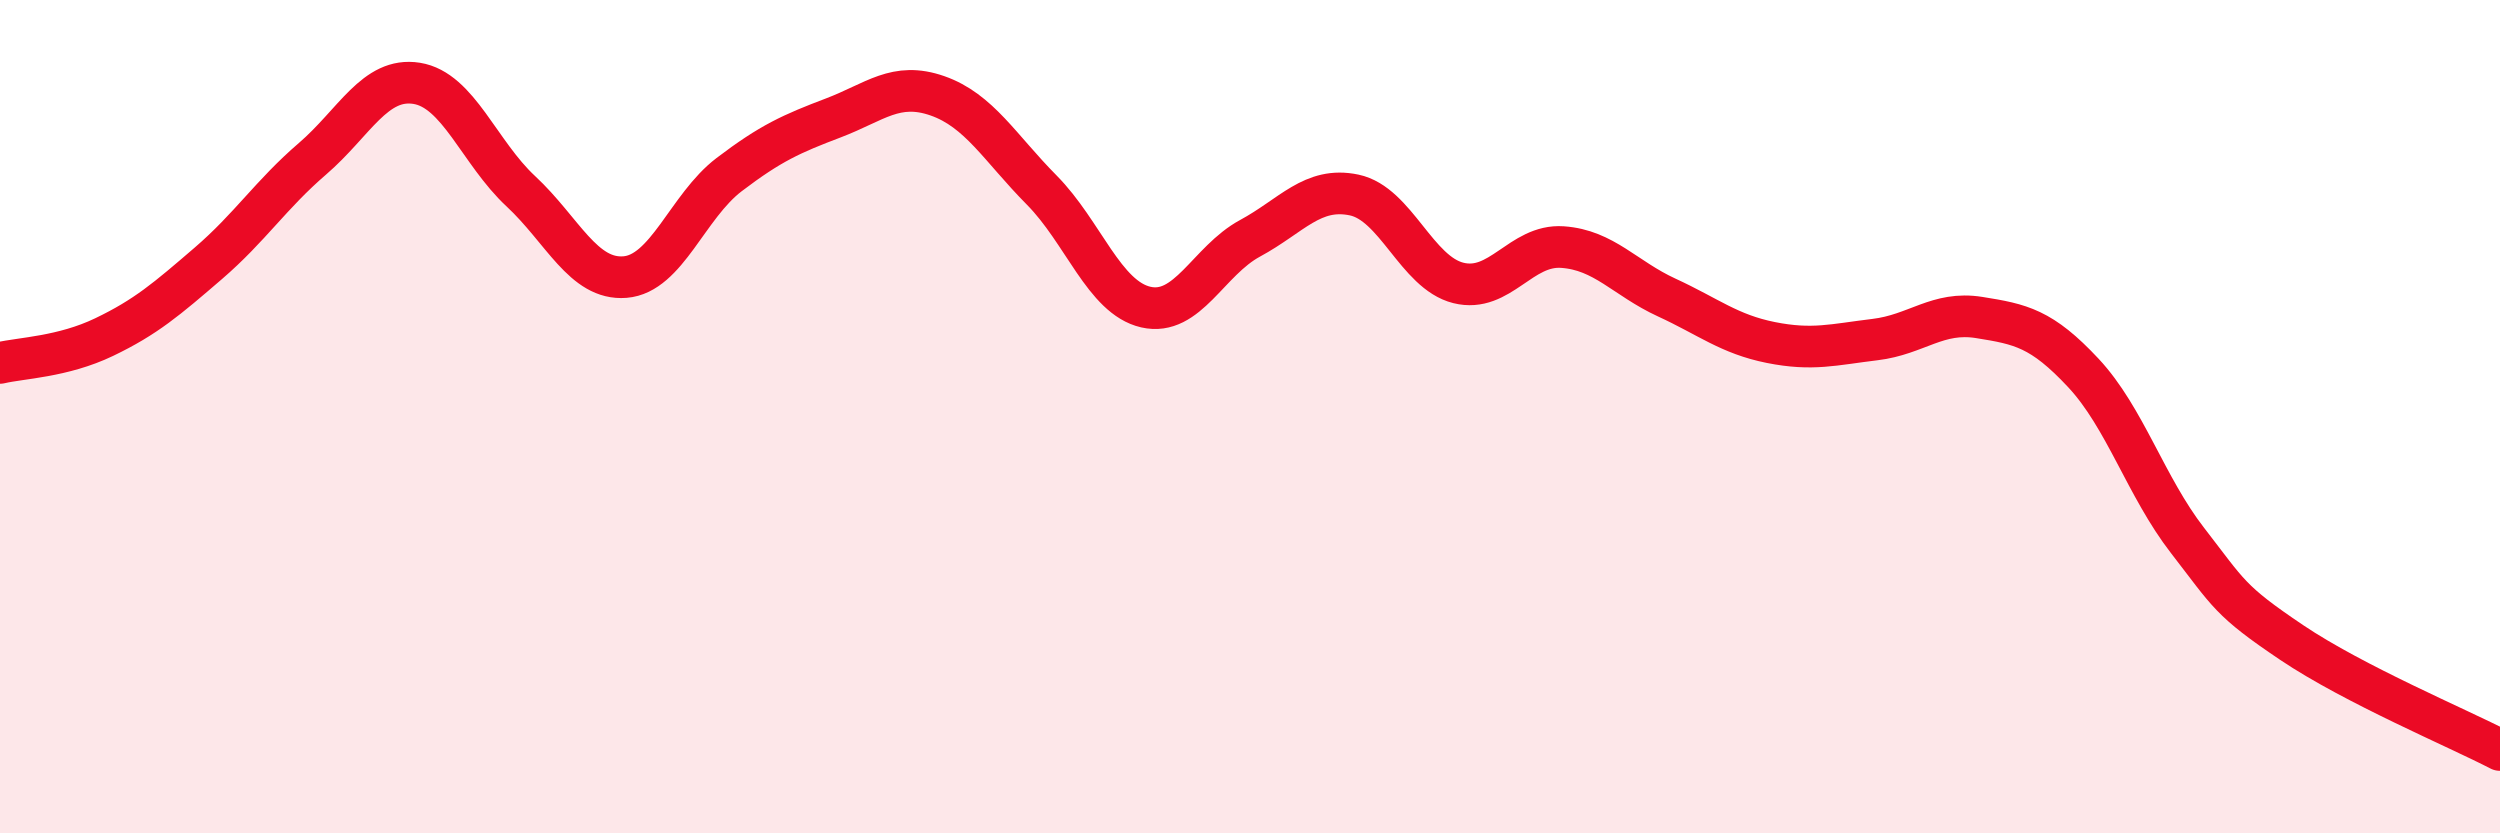
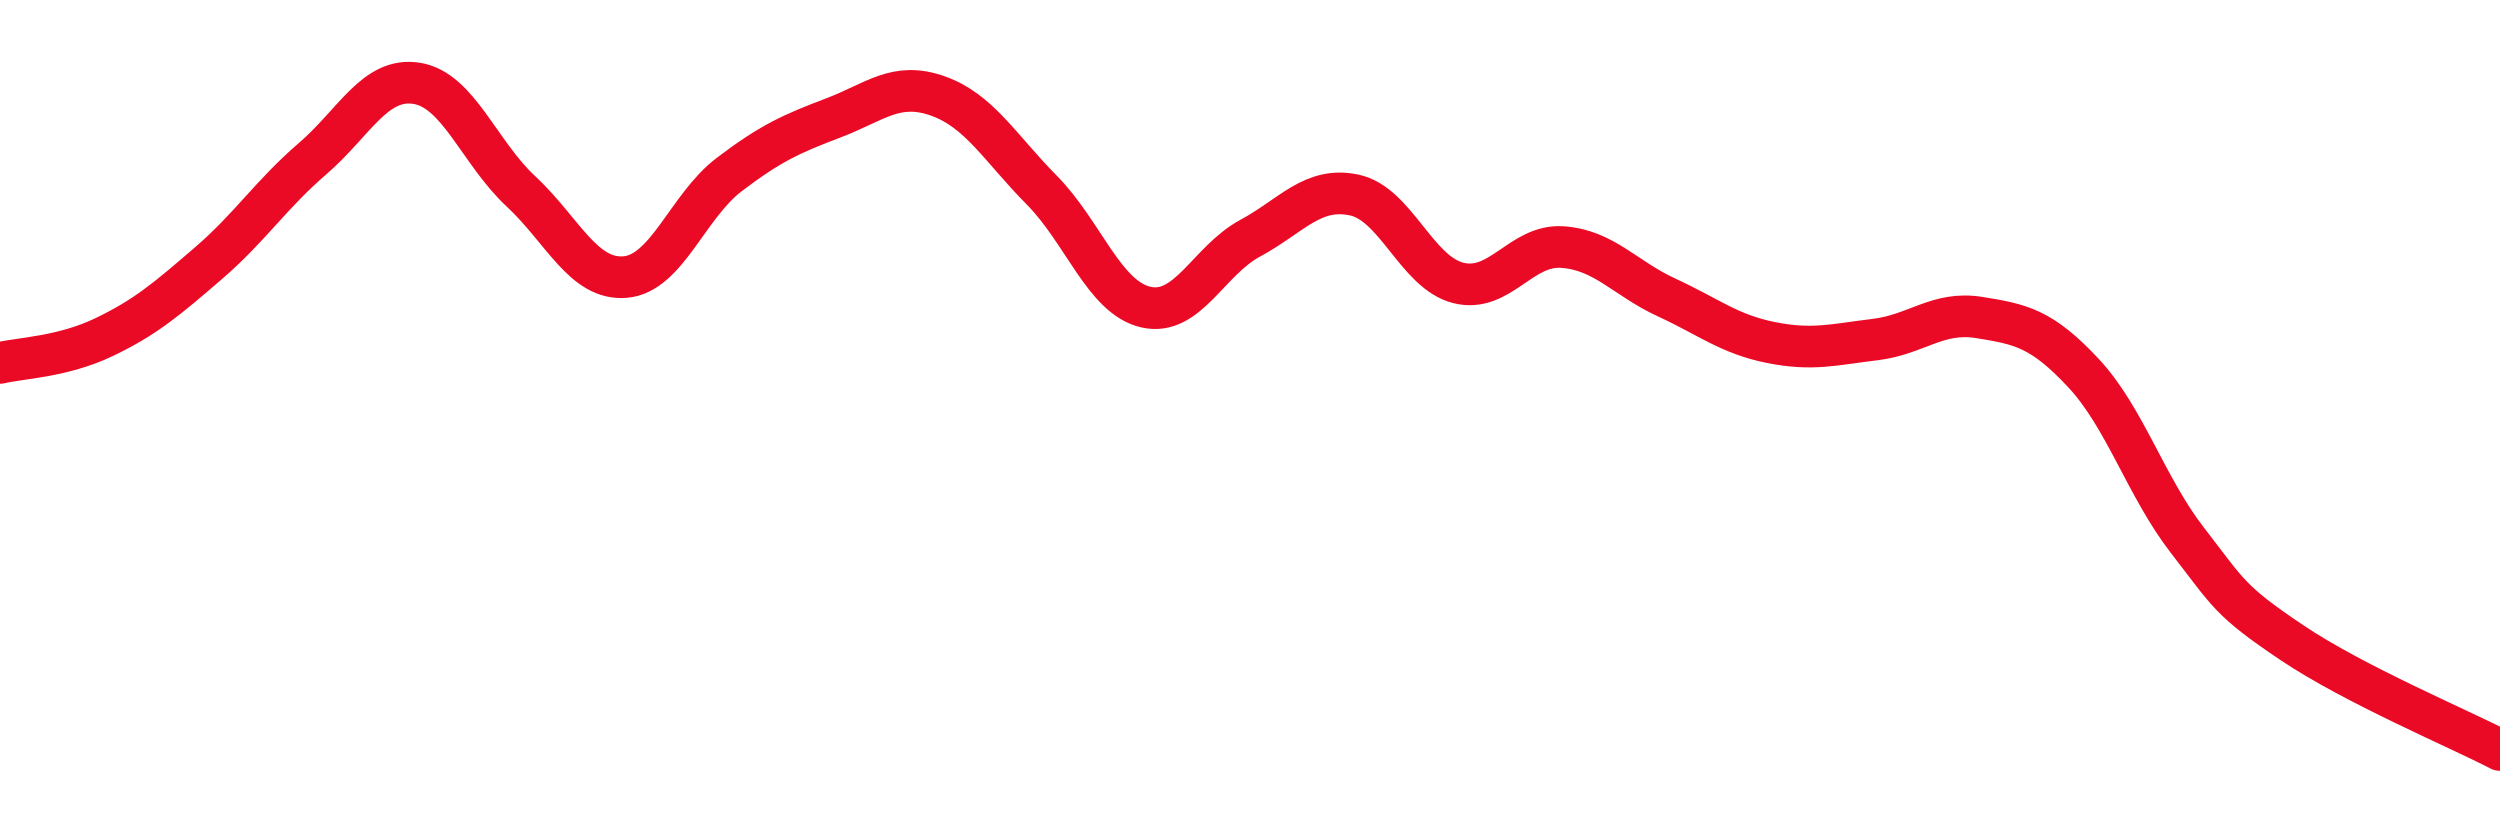
<svg xmlns="http://www.w3.org/2000/svg" width="60" height="20" viewBox="0 0 60 20">
-   <path d="M 0,8.71 C 0.5,8.59 1.5,8.57 2.5,8.09 C 3.5,7.61 4,7.18 5,6.32 C 6,5.46 6.5,4.67 7.5,3.81 C 8.5,2.95 9,1.84 10,2 C 11,2.16 11.5,3.66 12.5,4.59 C 13.5,5.52 14,6.73 15,6.65 C 16,6.57 16.5,4.95 17.5,4.19 C 18.5,3.43 19,3.21 20,2.83 C 21,2.45 21.5,1.95 22.5,2.3 C 23.5,2.65 24,3.55 25,4.56 C 26,5.57 26.5,7.14 27.5,7.37 C 28.5,7.6 29,6.26 30,5.72 C 31,5.18 31.5,4.47 32.5,4.68 C 33.5,4.89 34,6.54 35,6.79 C 36,7.04 36.5,5.86 37.5,5.93 C 38.5,6 39,6.68 40,7.14 C 41,7.6 41.5,8.02 42.5,8.22 C 43.5,8.42 44,8.27 45,8.15 C 46,8.03 46.5,7.46 47.5,7.62 C 48.5,7.78 49,7.88 50,8.95 C 51,10.02 51.5,11.68 52.5,12.97 C 53.5,14.26 53.5,14.41 55,15.42 C 56.5,16.43 59,17.48 60,18L60 20L0 20Z" fill="#EB0A25" opacity="0.1" stroke-linecap="round" stroke-linejoin="round" />
  <path d="M 0,8.71 C 0.5,8.59 1.5,8.57 2.5,8.09 C 3.5,7.61 4,7.18 5,6.32 C 6,5.46 6.5,4.67 7.5,3.81 C 8.5,2.95 9,1.84 10,2 C 11,2.16 11.5,3.66 12.5,4.59 C 13.5,5.52 14,6.73 15,6.65 C 16,6.57 16.5,4.95 17.5,4.19 C 18.5,3.43 19,3.21 20,2.83 C 21,2.45 21.5,1.95 22.5,2.3 C 23.5,2.65 24,3.55 25,4.56 C 26,5.57 26.5,7.14 27.5,7.37 C 28.5,7.6 29,6.26 30,5.72 C 31,5.18 31.5,4.47 32.5,4.68 C 33.5,4.89 34,6.54 35,6.79 C 36,7.04 36.5,5.86 37.5,5.93 C 38.5,6 39,6.68 40,7.14 C 41,7.6 41.5,8.02 42.5,8.22 C 43.5,8.42 44,8.27 45,8.15 C 46,8.03 46.5,7.46 47.5,7.62 C 48.5,7.78 49,7.88 50,8.95 C 51,10.02 51.5,11.68 52.5,12.97 C 53.5,14.26 53.5,14.41 55,15.42 C 56.5,16.43 59,17.48 60,18" stroke="#EB0A25" stroke-width="1" fill="none" stroke-linecap="round" stroke-linejoin="round" />
</svg>